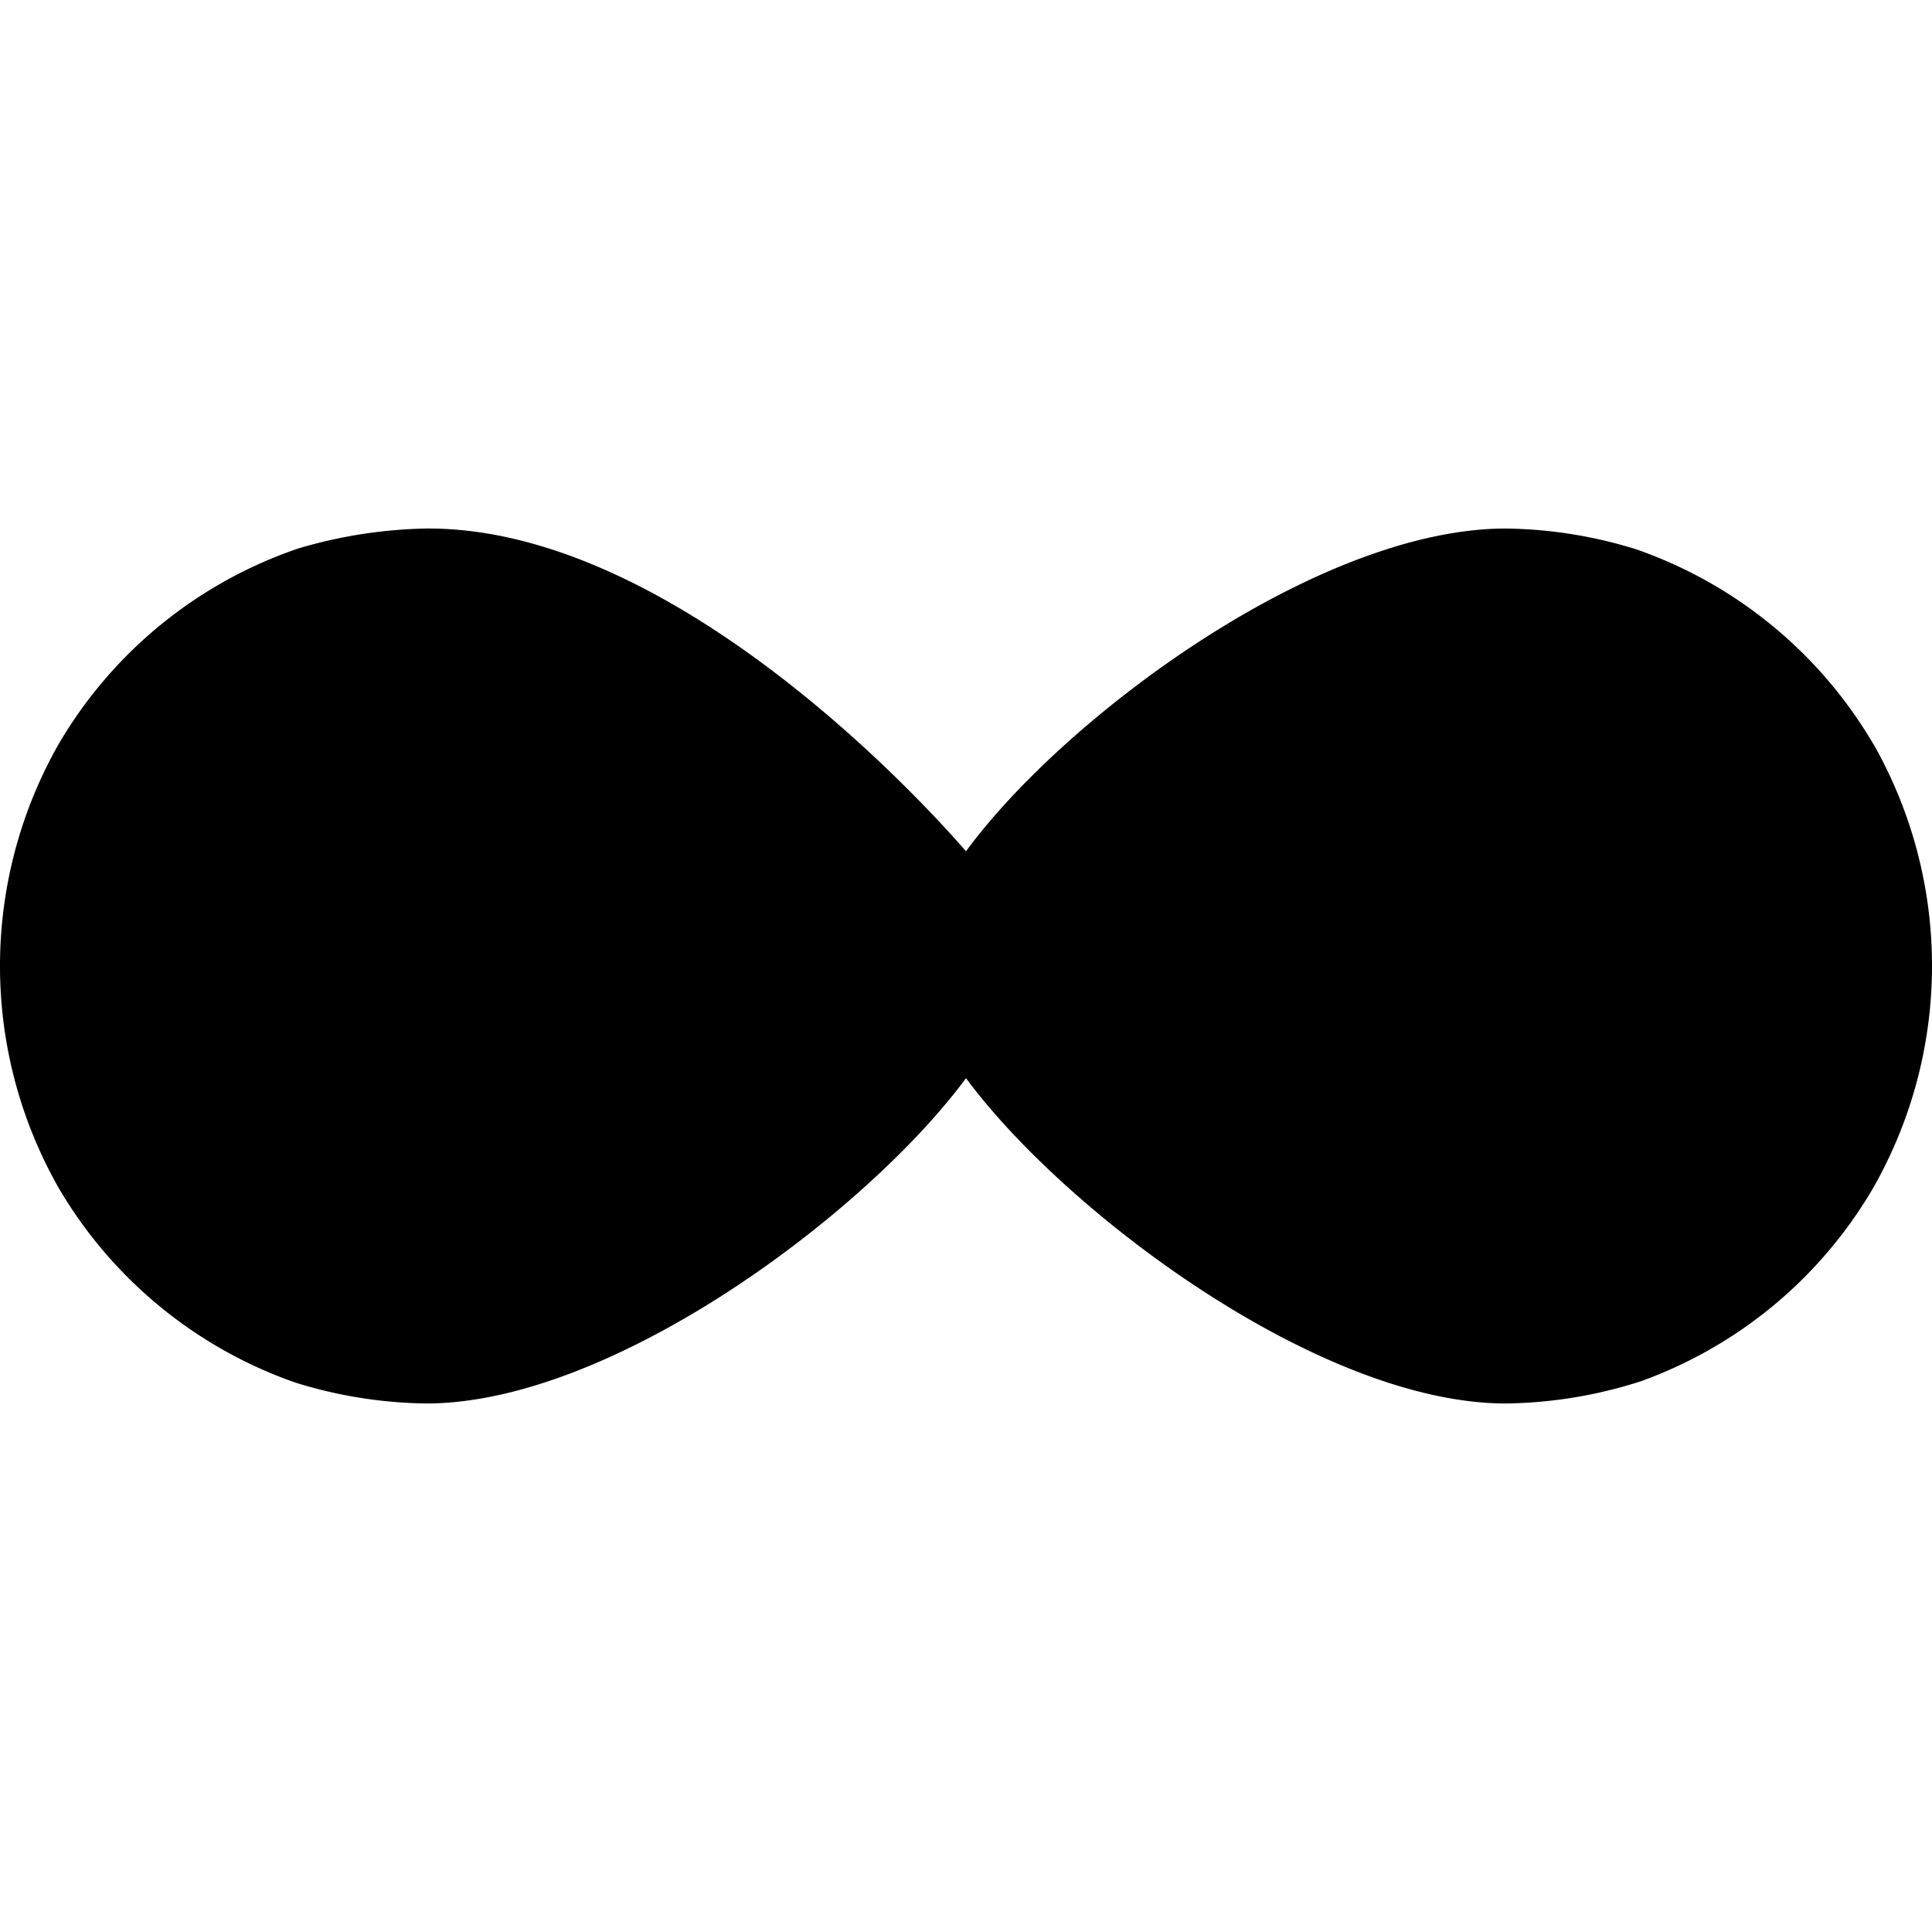
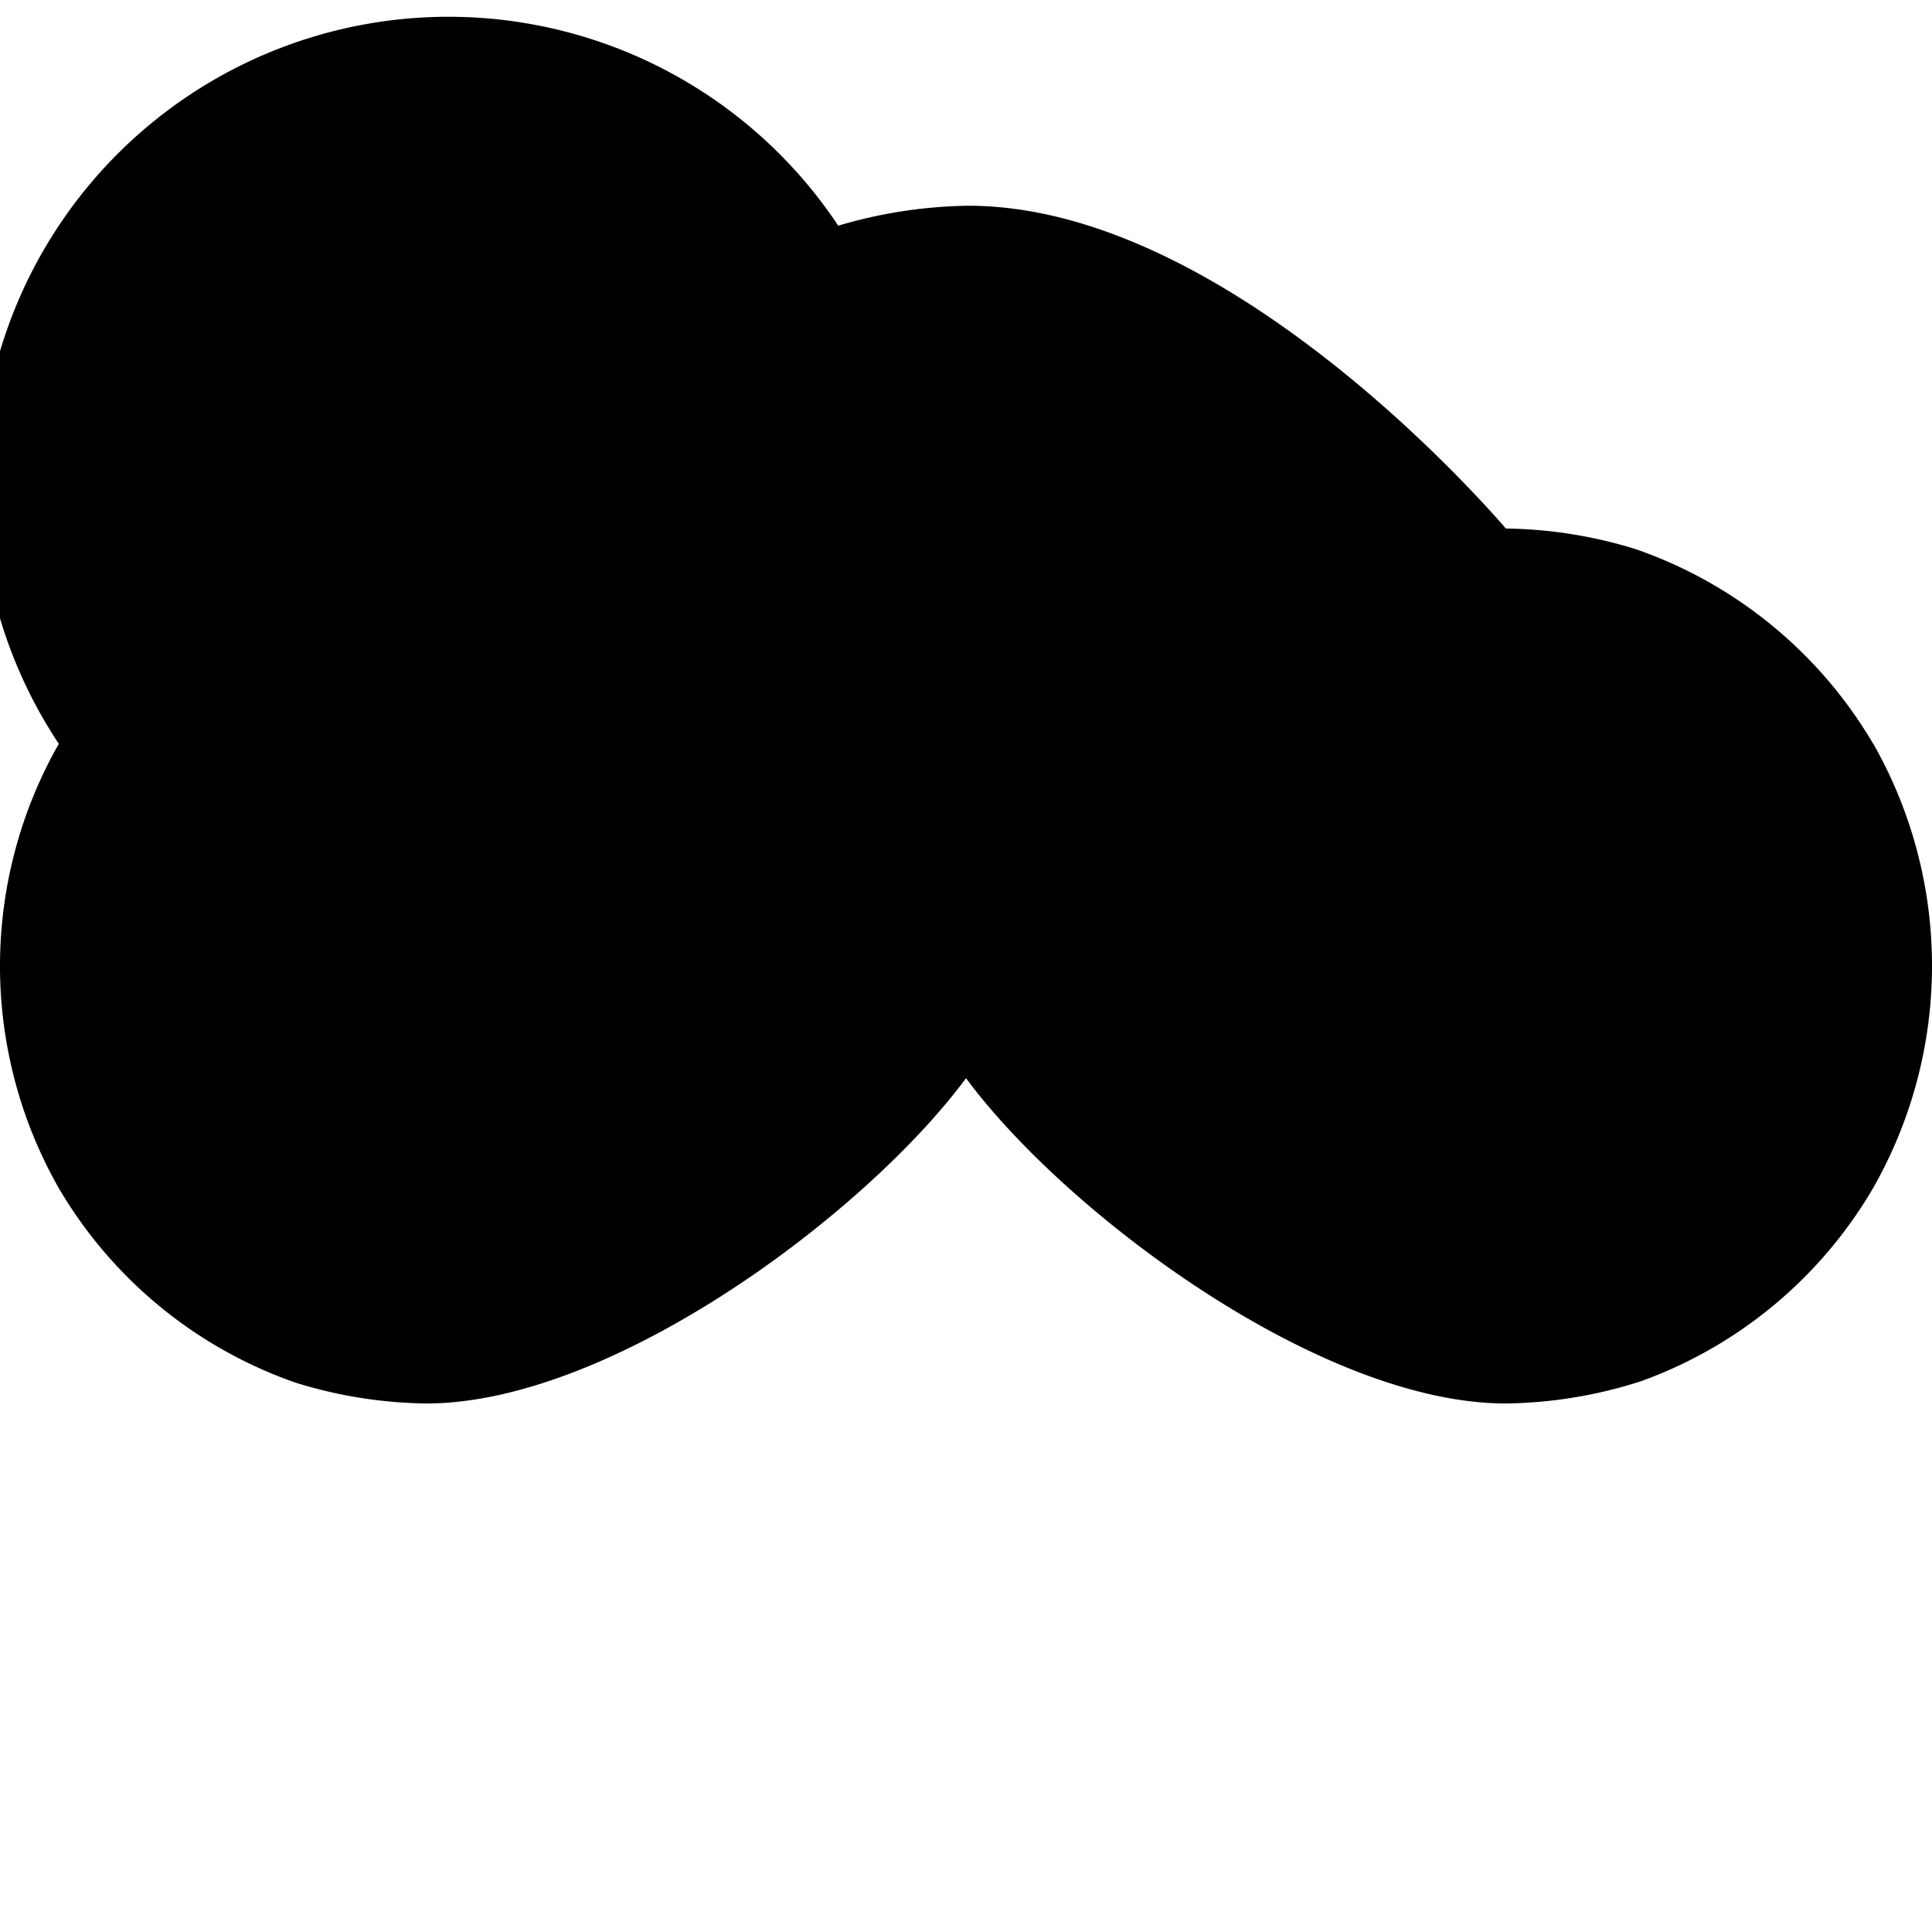
<svg xmlns="http://www.w3.org/2000/svg" width="16" height="16" fill="currentColor" class="qi-1019" viewBox="0 0 16 16">
-   <path d="M15.513 6.16a3.679 3.679 0 0 0-1.963-1.611 3.778 3.778 0 0 0-1.079-.172C10.91 4.377 8.812 5.942 8 7.05c-.248-.287-2.378-2.687-4.47-2.673a3.966 3.966 0 0 0-1.059.165A3.668 3.668 0 0 0 .487 6.16a3.719 3.719 0 0 0 0 3.68 3.677 3.677 0 0 0 1.959 1.61 3.788 3.788 0 0 0 1.084.173c1.541 0 3.646-1.578 4.47-2.694.825 1.116 2.931 2.694 4.471 2.694a3.79 3.79 0 0 0 1.121-.185 3.669 3.669 0 0 0 1.921-1.6 3.719 3.719 0 0 0 0-3.68z" />
+   <path d="M15.513 6.16a3.679 3.679 0 0 0-1.963-1.611 3.778 3.778 0 0 0-1.079-.172c-.248-.287-2.378-2.687-4.47-2.673a3.966 3.966 0 0 0-1.059.165A3.668 3.668 0 0 0 .487 6.16a3.719 3.719 0 0 0 0 3.68 3.677 3.677 0 0 0 1.959 1.61 3.788 3.788 0 0 0 1.084.173c1.541 0 3.646-1.578 4.47-2.694.825 1.116 2.931 2.694 4.471 2.694a3.79 3.79 0 0 0 1.121-.185 3.669 3.669 0 0 0 1.921-1.6 3.719 3.719 0 0 0 0-3.68z" />
</svg>